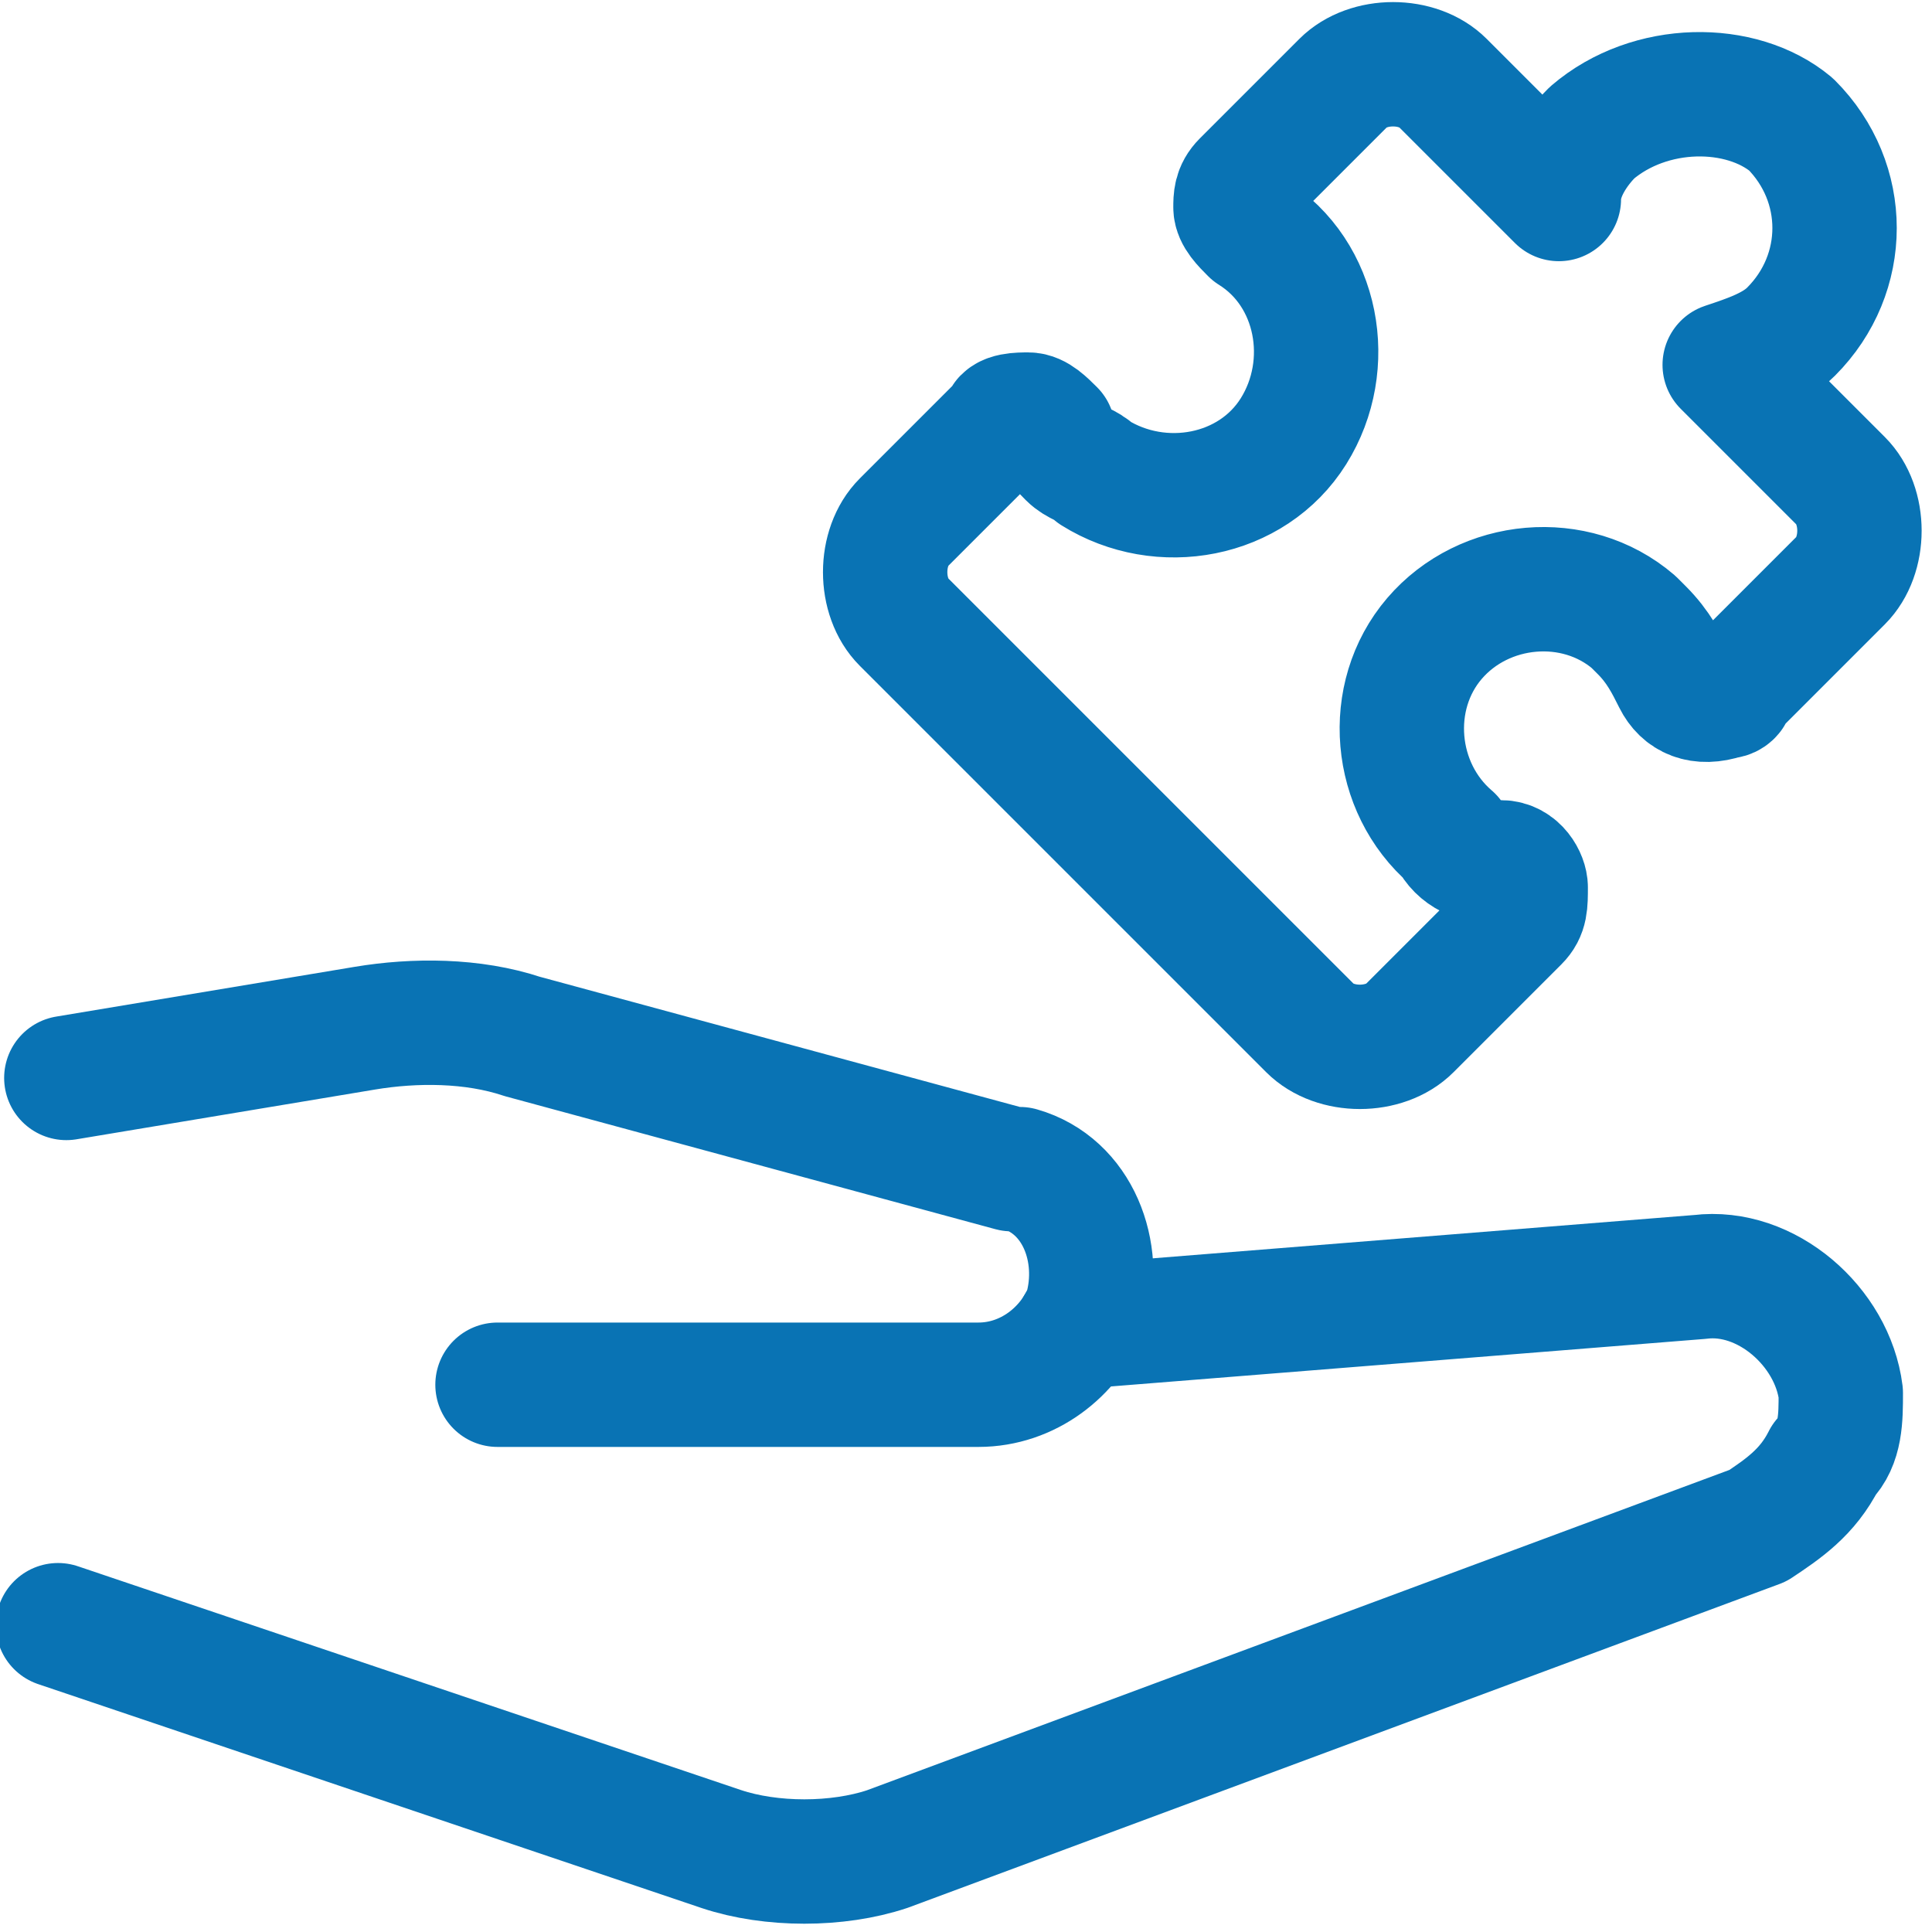
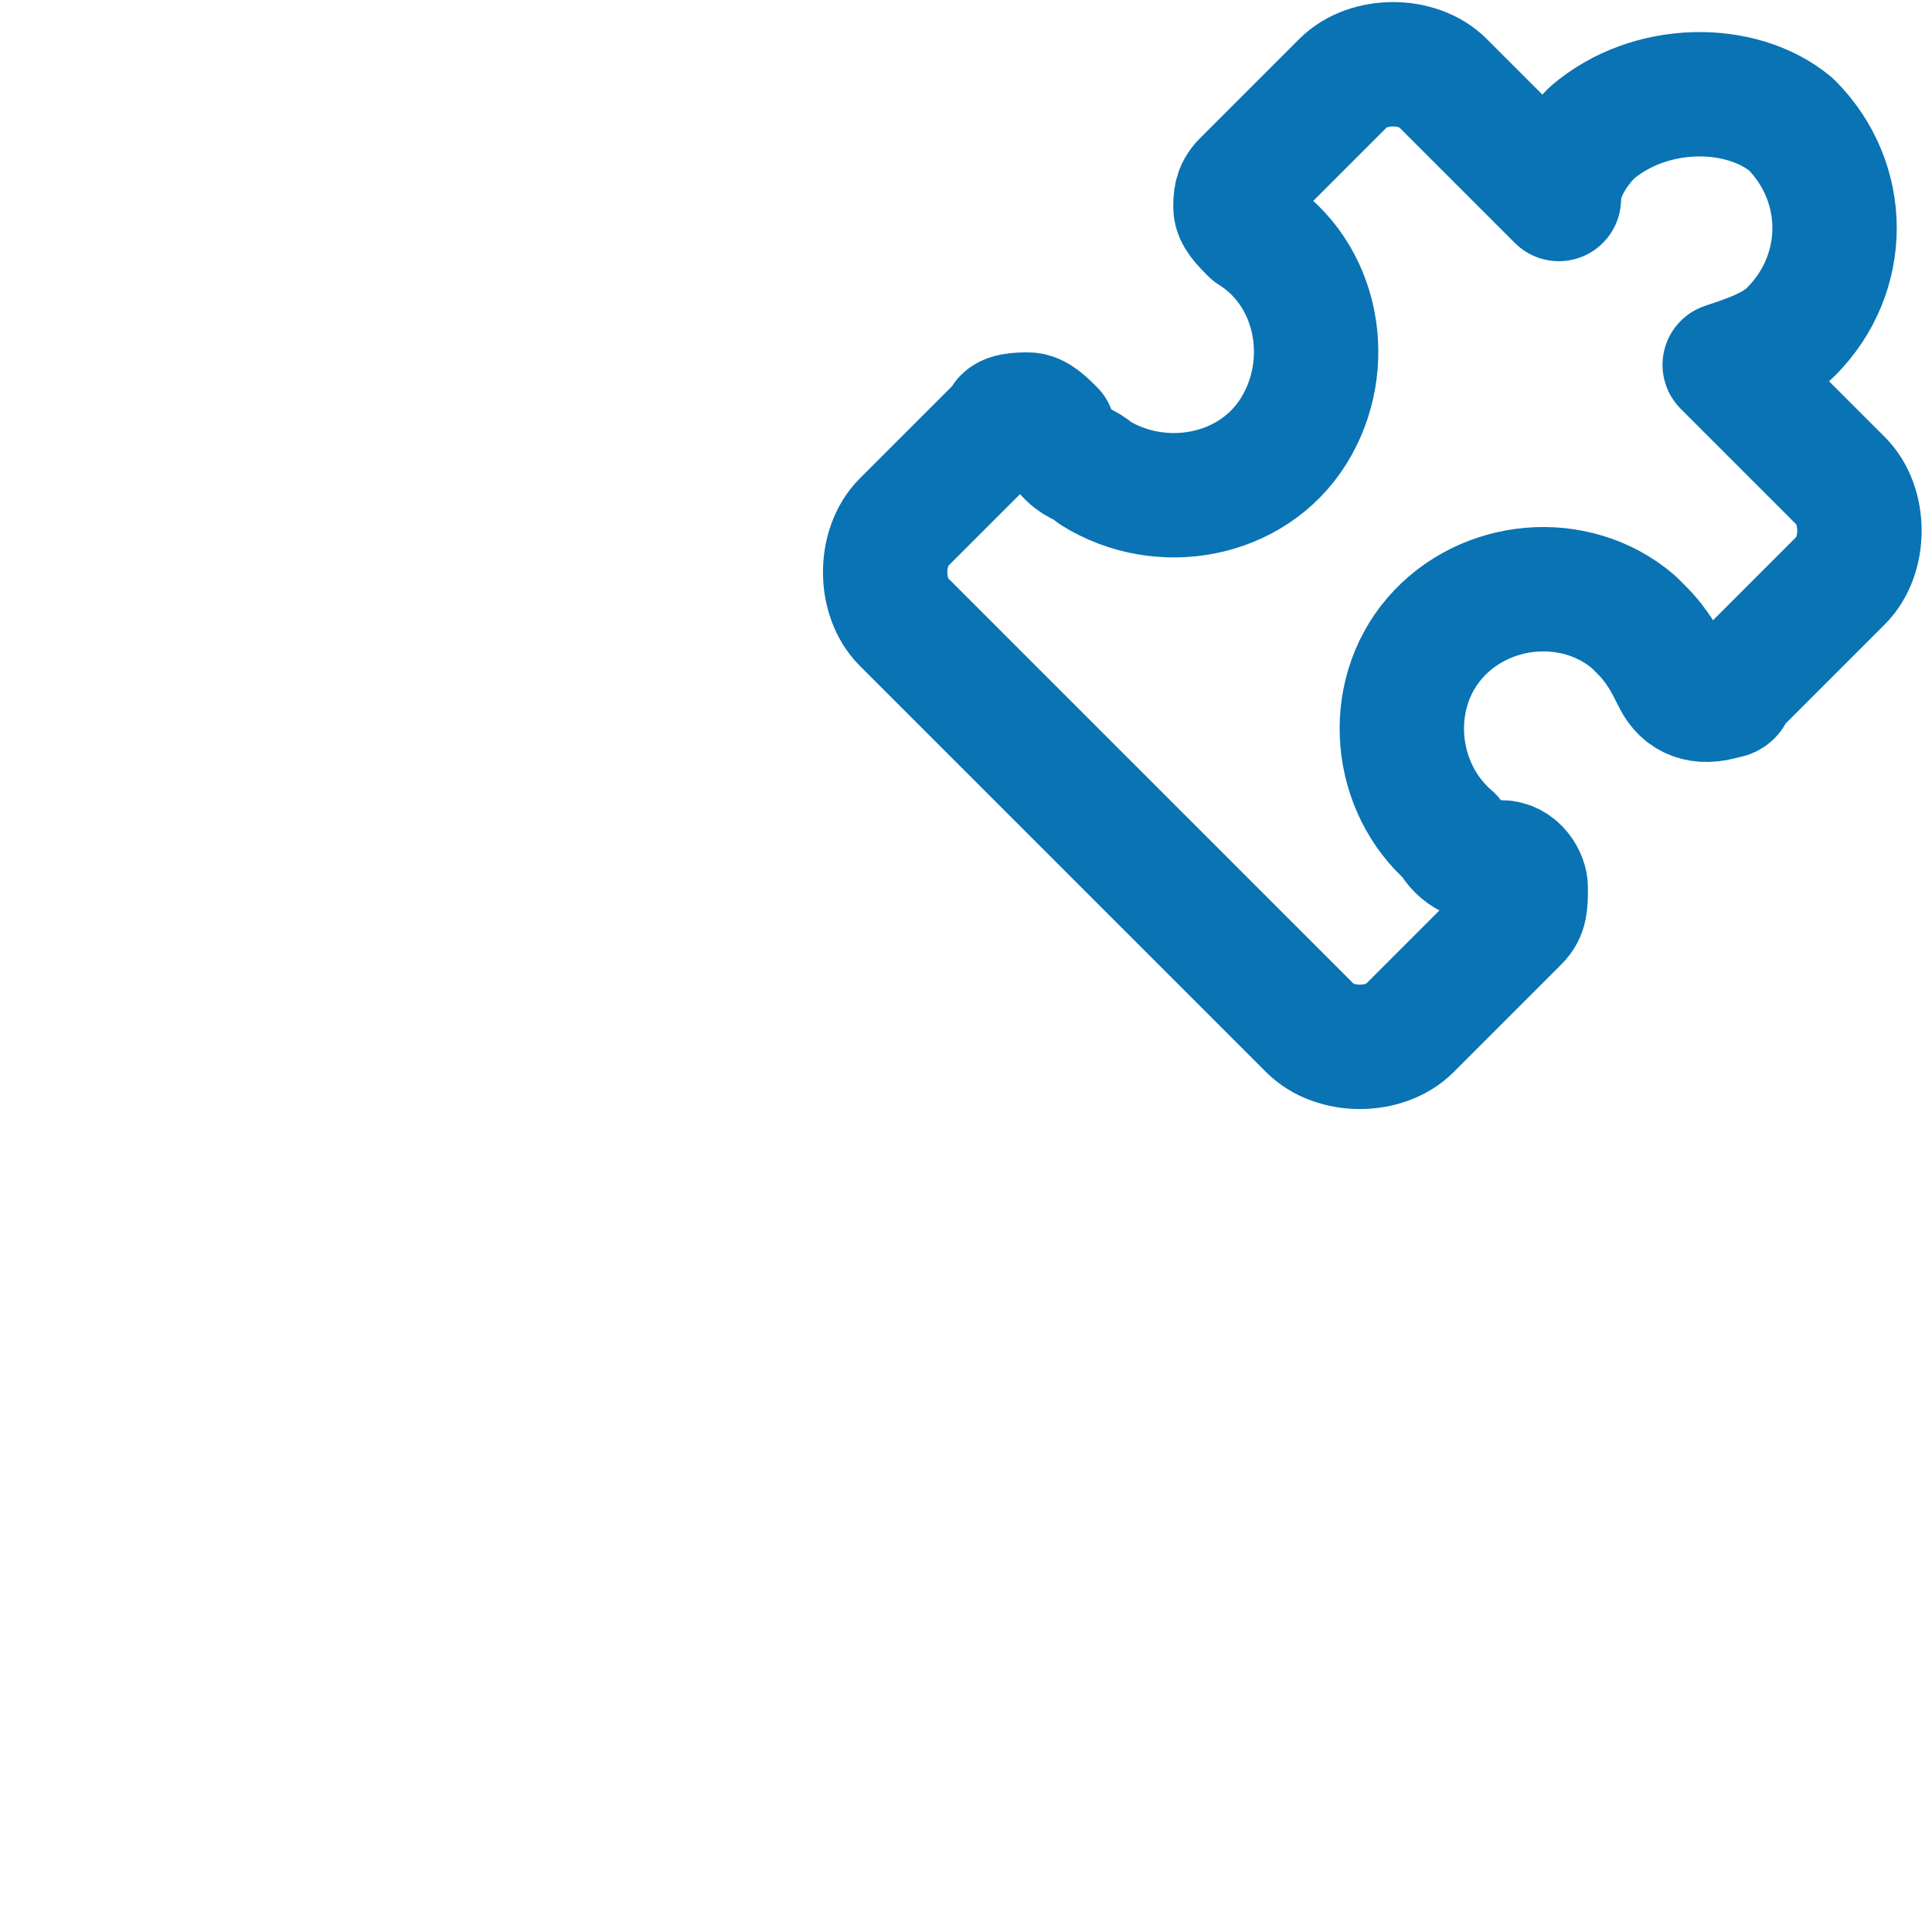
<svg xmlns="http://www.w3.org/2000/svg" version="1.1" id="Calque_1" x="0px" y="0px" viewBox="0 0 23.3 23.3" style="enable-background:new 0 0 23.3 23.3;" xml:space="preserve">
  <style type="text/css">
	.st0{fill:none;stroke:#0973B4;stroke-width:1.5;stroke-linecap:round;stroke-linejoin:round;}
</style>
  <g id="Calque_2_00000021842085114719361910000002309542098820813983_">
    <g id="Calque_1-2">
      <path class="st0" d="M17.5,10.1c-0.7-0.6-0.8-1.7-0.2-2.4C17.9,7,19,6.9,19.7,7.5c0,0,0,0,0,0l0.1,0.1c0.2,0.2,0.3,0.4,0.4,0.6    c0.1,0.2,0.3,0.3,0.6,0.2c0.1,0,0.1-0.1,0.1-0.1l1.3-1.3c0.3-0.3,0.3-0.9,0-1.2c0,0,0,0,0,0l0,0l-1.4-1.4c0.3-0.1,0.6-0.2,0.8-0.4    c0.7-0.7,0.7-1.8,0-2.5C21,1,19.9,1,19.2,1.6c-0.2,0.2-0.4,0.5-0.4,0.8L17.4,1c-0.3-0.3-0.9-0.3-1.2,0c0,0,0,0,0,0l0,0l-1.2,1.2    c-0.1,0.1-0.1,0.2-0.1,0.3c0,0.1,0.1,0.2,0.2,0.3c0.8,0.5,1,1.6,0.5,2.4s-1.6,1-2.4,0.5c-0.1-0.1-0.2-0.1-0.3-0.2    c-0.1-0.1-0.2-0.2-0.2-0.3c-0.1-0.1-0.2-0.2-0.3-0.2c-0.1,0-0.3,0-0.3,0.1l-1.2,1.2c-0.3,0.3-0.3,0.9,0,1.2l4.9,4.9    c0.3,0.3,0.9,0.3,1.2,0l1.3-1.3c0.1-0.1,0.1-0.2,0.1-0.4c0-0.1-0.1-0.3-0.3-0.3C17.8,10.4,17.6,10.3,17.5,10.1z" />
-       <path class="st0" d="M13,16l7.5-0.6c0.8-0.1,1.6,0.6,1.7,1.4c0,0,0,0,0,0c0,0.3,0,0.6-0.2,0.8l0,0c-0.2,0.4-0.5,0.6-0.8,0.8    l-10.5,3.9c-0.6,0.2-1.4,0.2-2,0l-8-2.7" />
-       <path class="st0" d="M6,16.7h5.8c0.6,0,1.1-0.4,1.3-0.9l0,0c0.2-0.7-0.1-1.5-0.8-1.7c0,0,0,0,0,0h-0.1l-5.9-1.6    c-0.6-0.2-1.3-0.2-1.9-0.1L0.8,13" />
    </g>
  </g>
</svg>